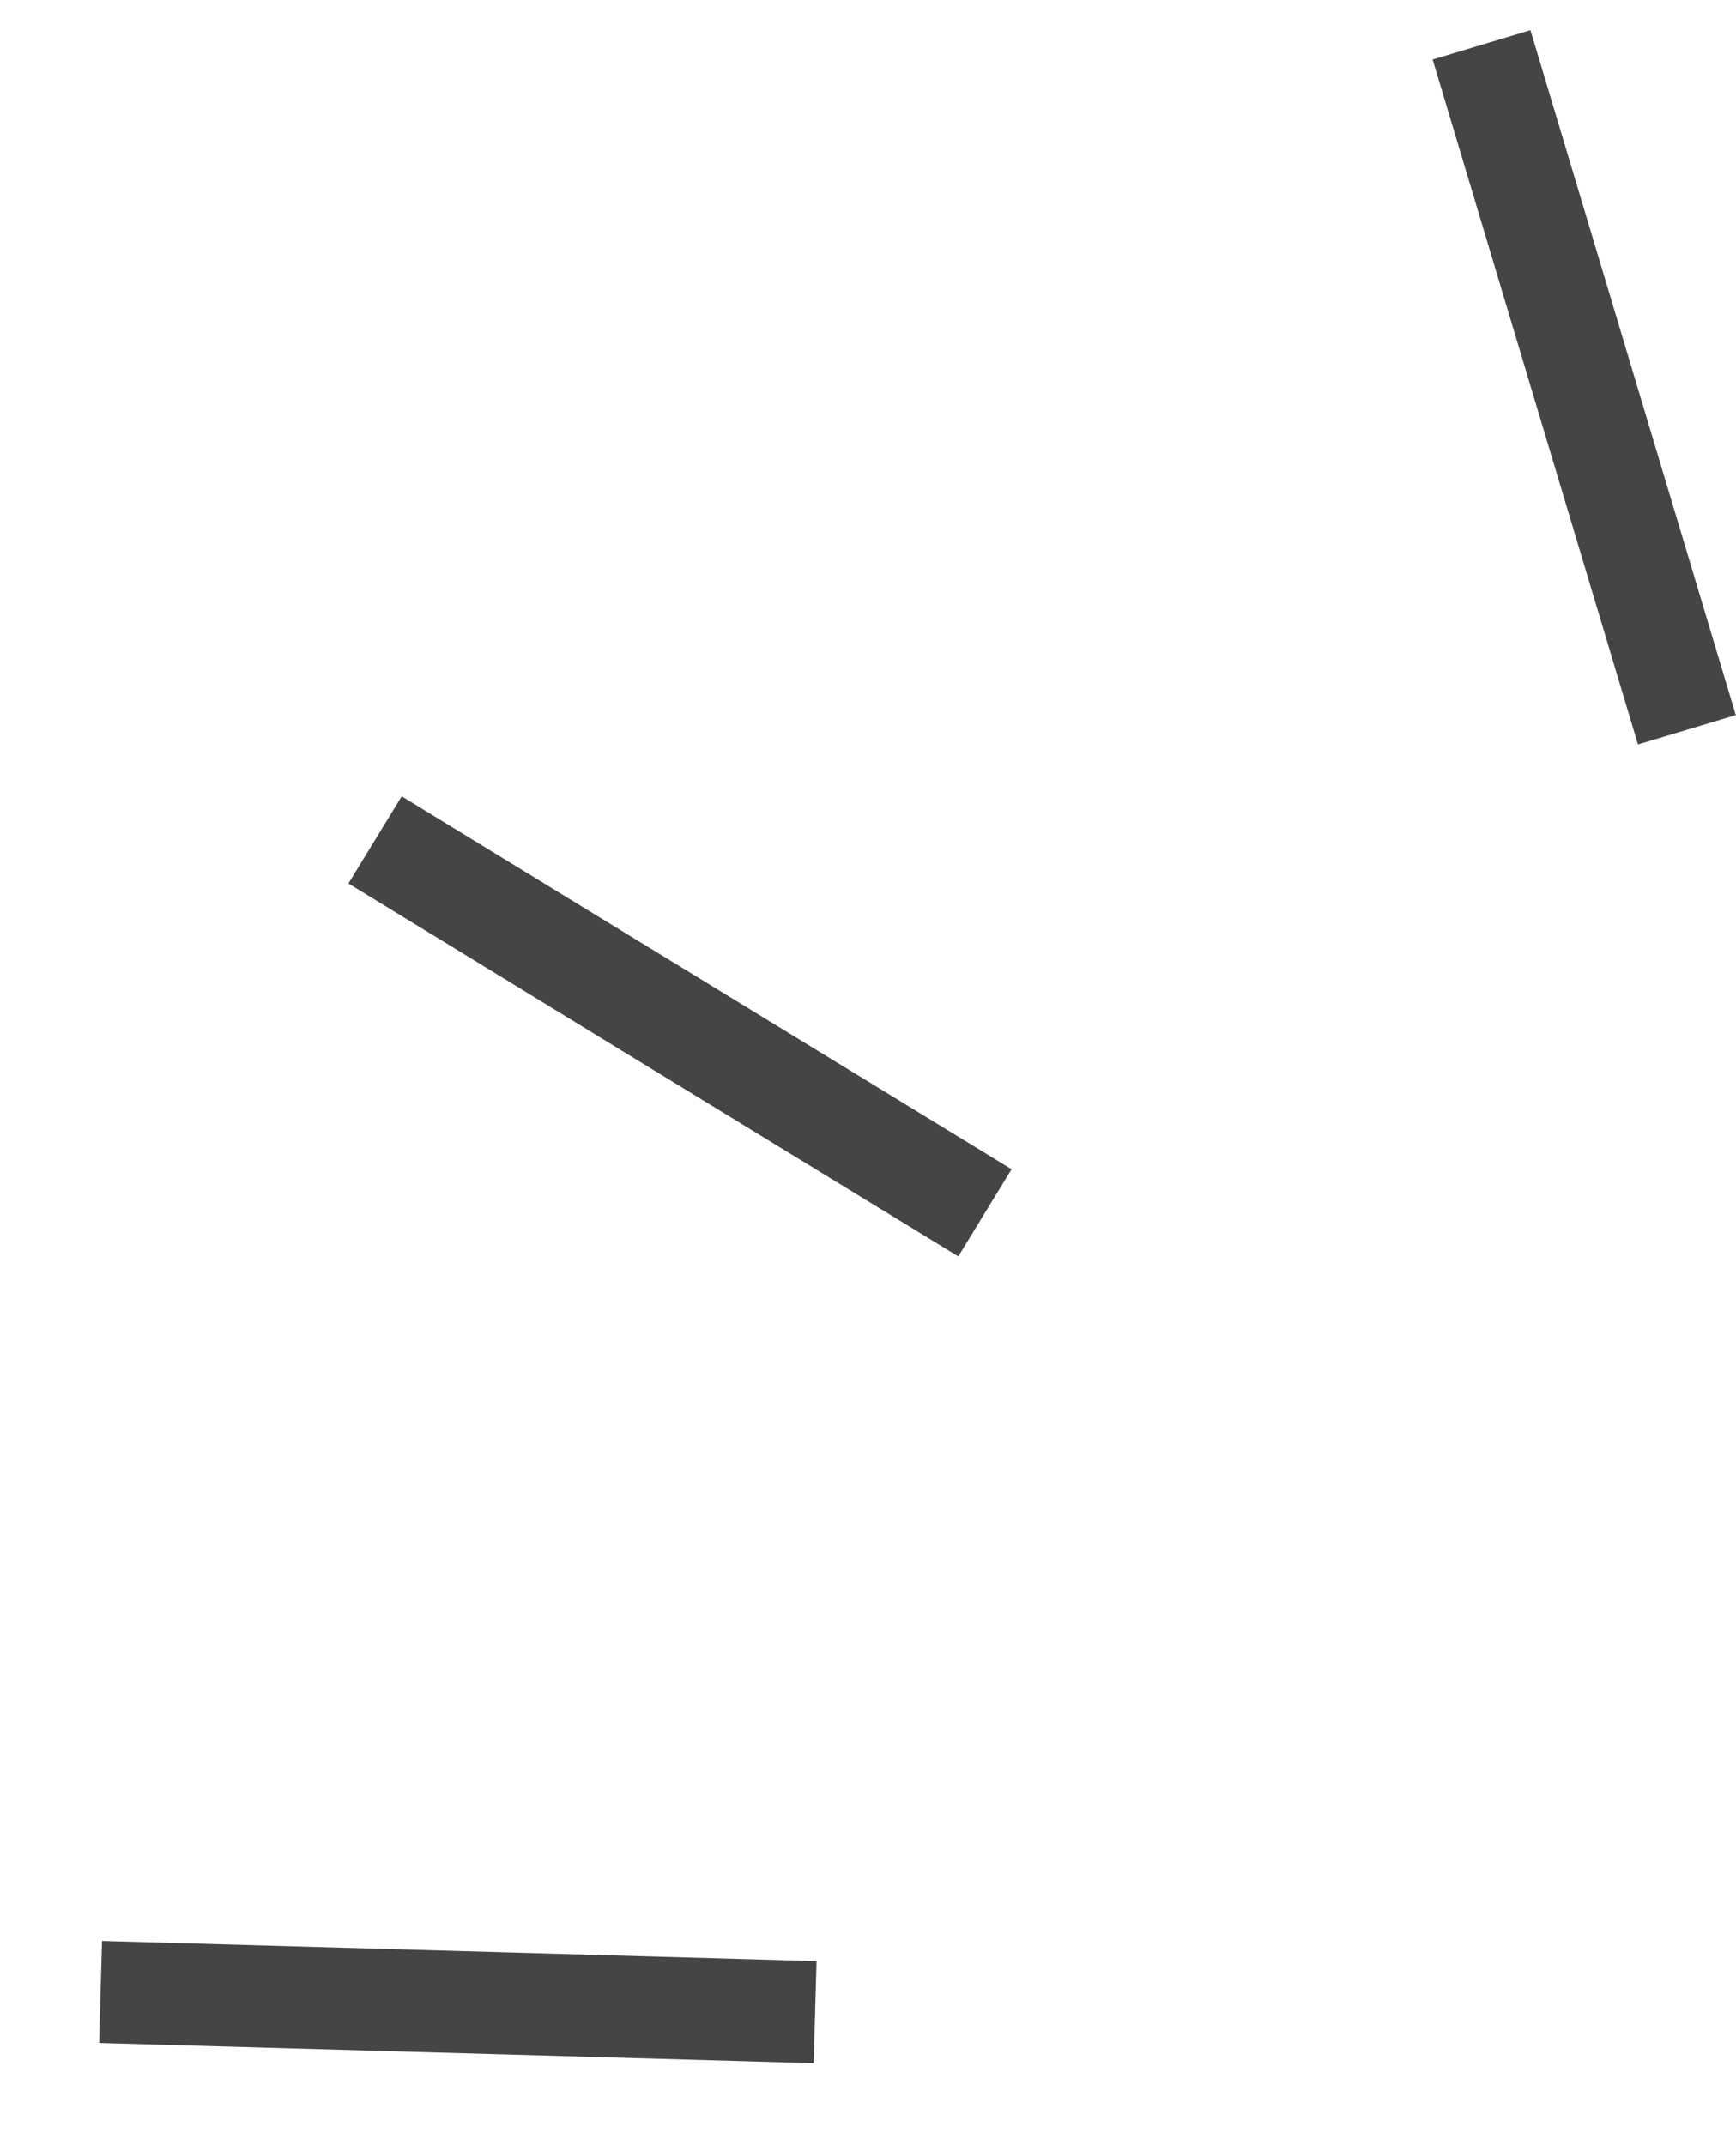
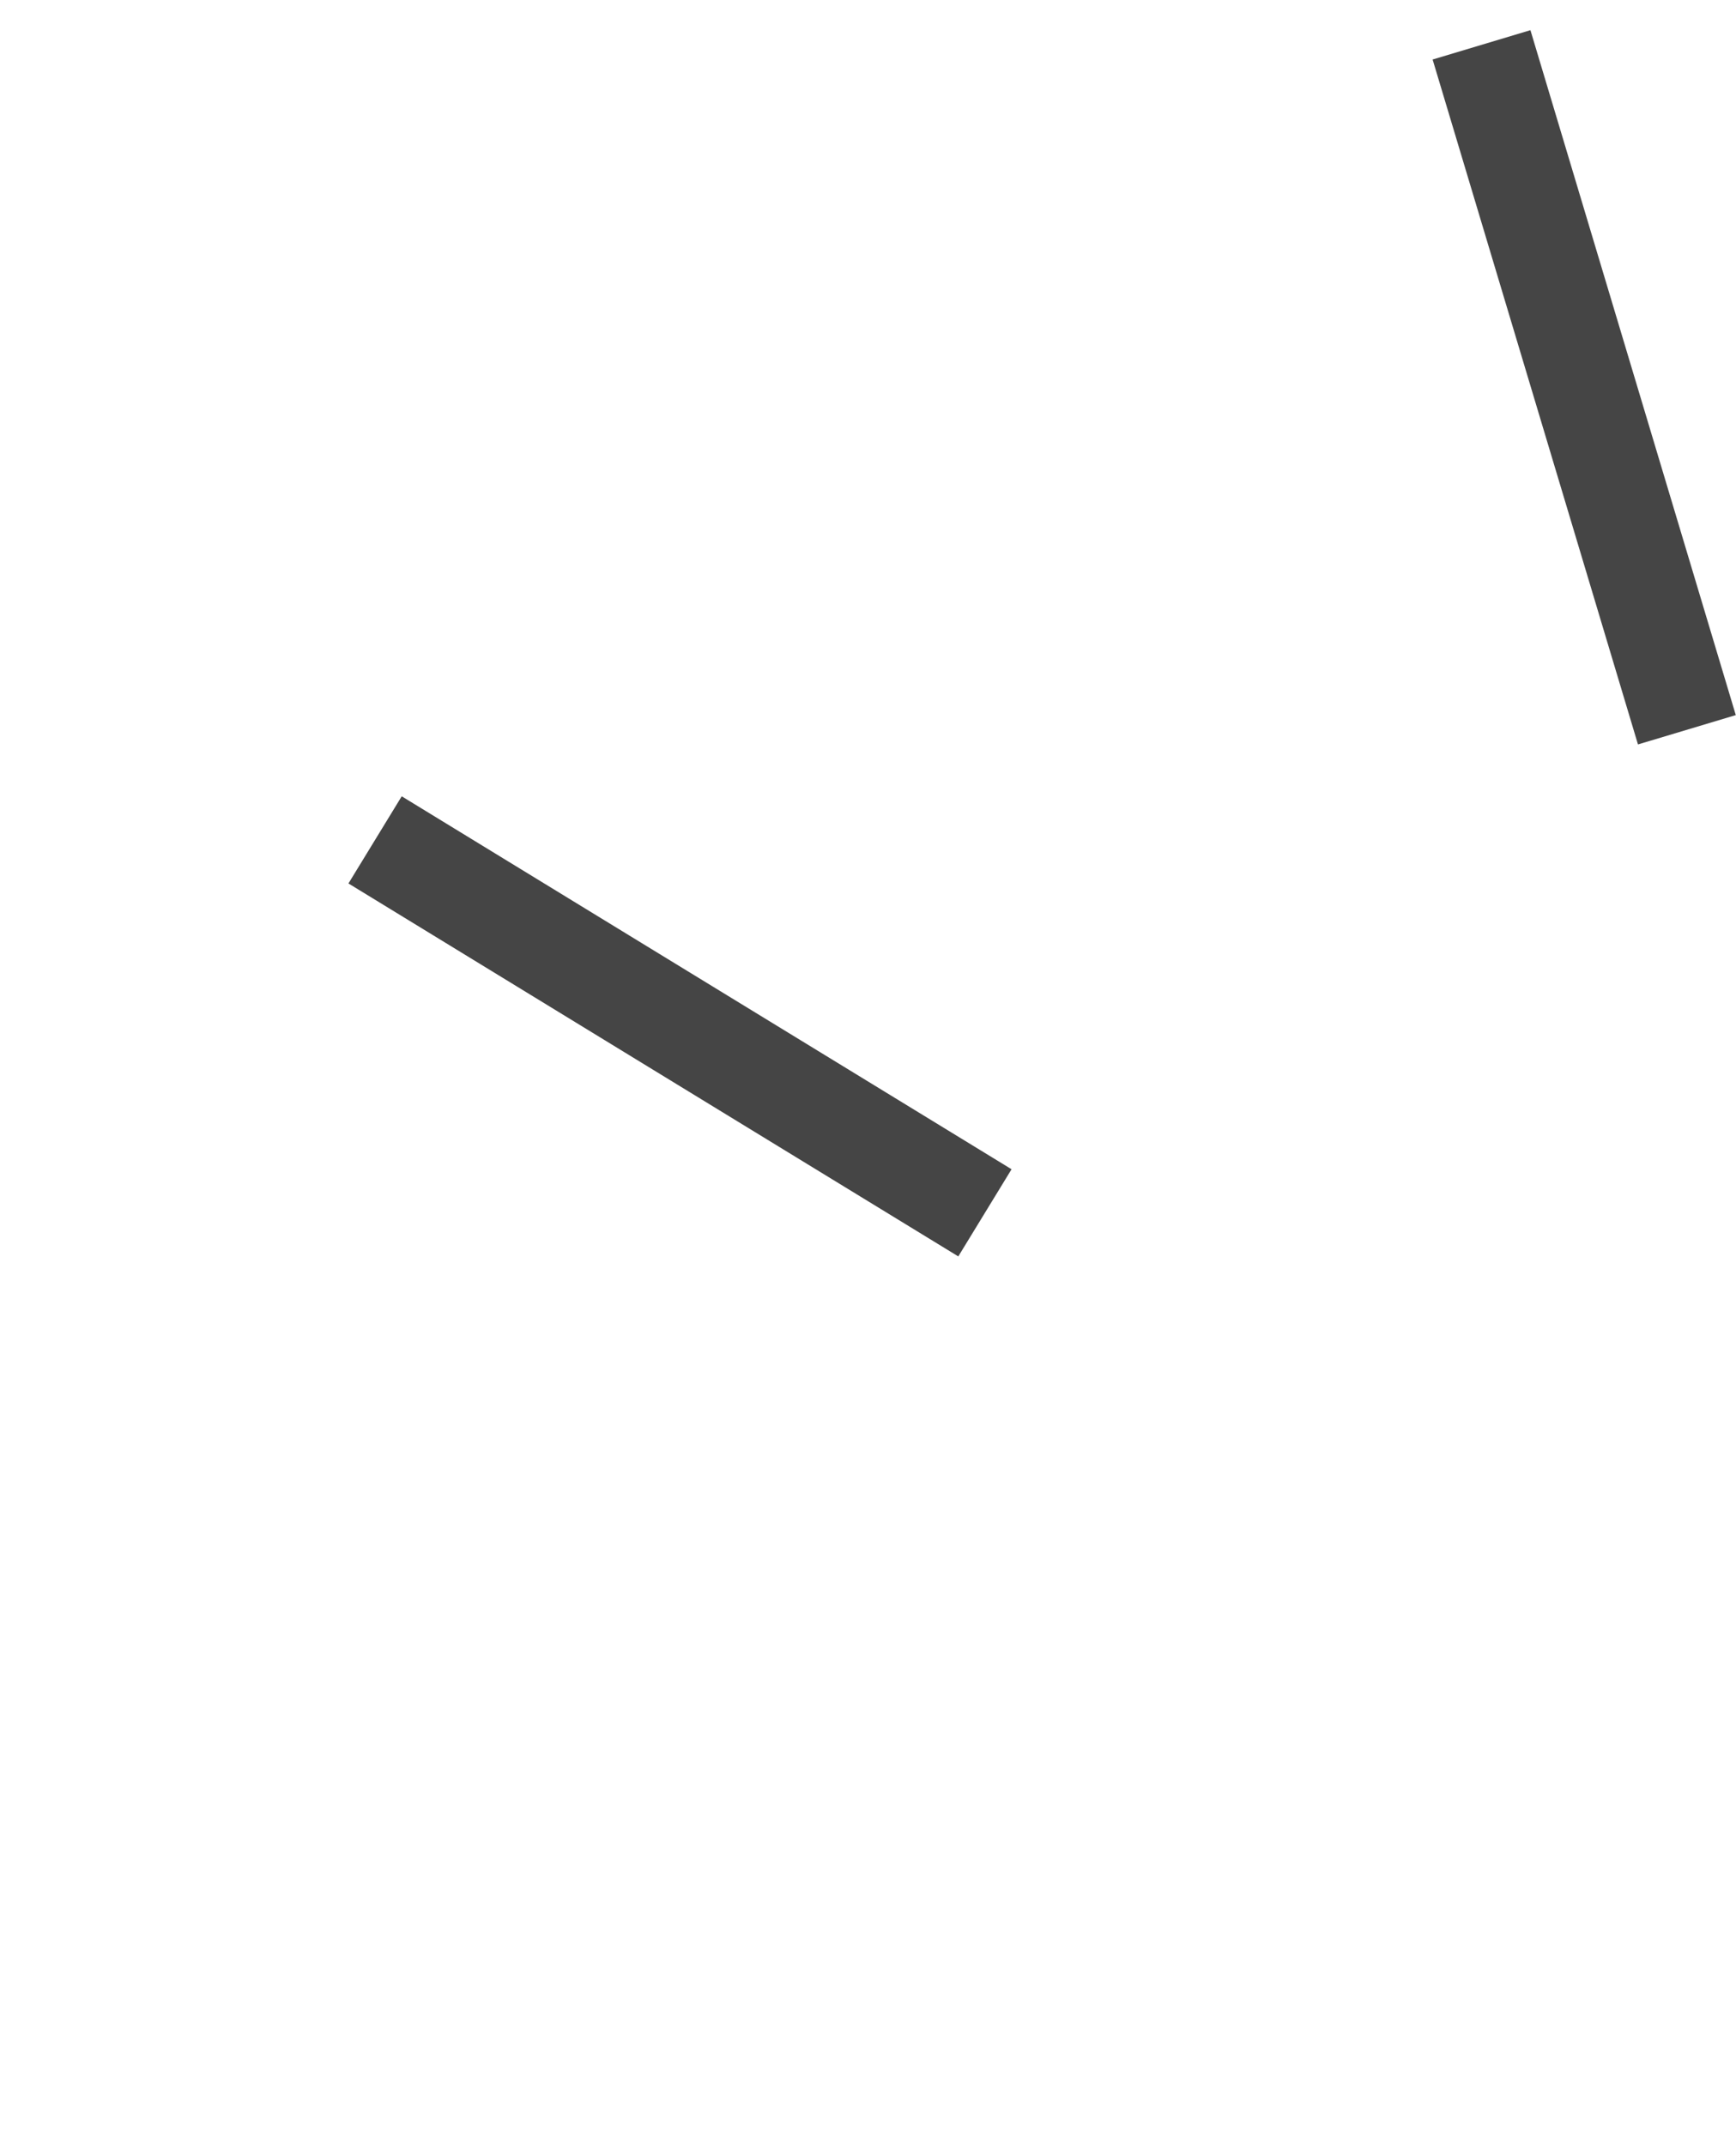
<svg xmlns="http://www.w3.org/2000/svg" width="17" height="21" viewBox="0 0 17 21" fill="none">
  <line x1="16.519" y1="7.144" x2="14.508" y2="0.439" stroke="#454545" />
-   <line x1="7.982" y1="19.698" x2="0.985" y2="19.5" stroke="#454545" />
  <line x1="9.645" y1="11.873" x2="3.673" y2="8.222" stroke="#454545" />
</svg>